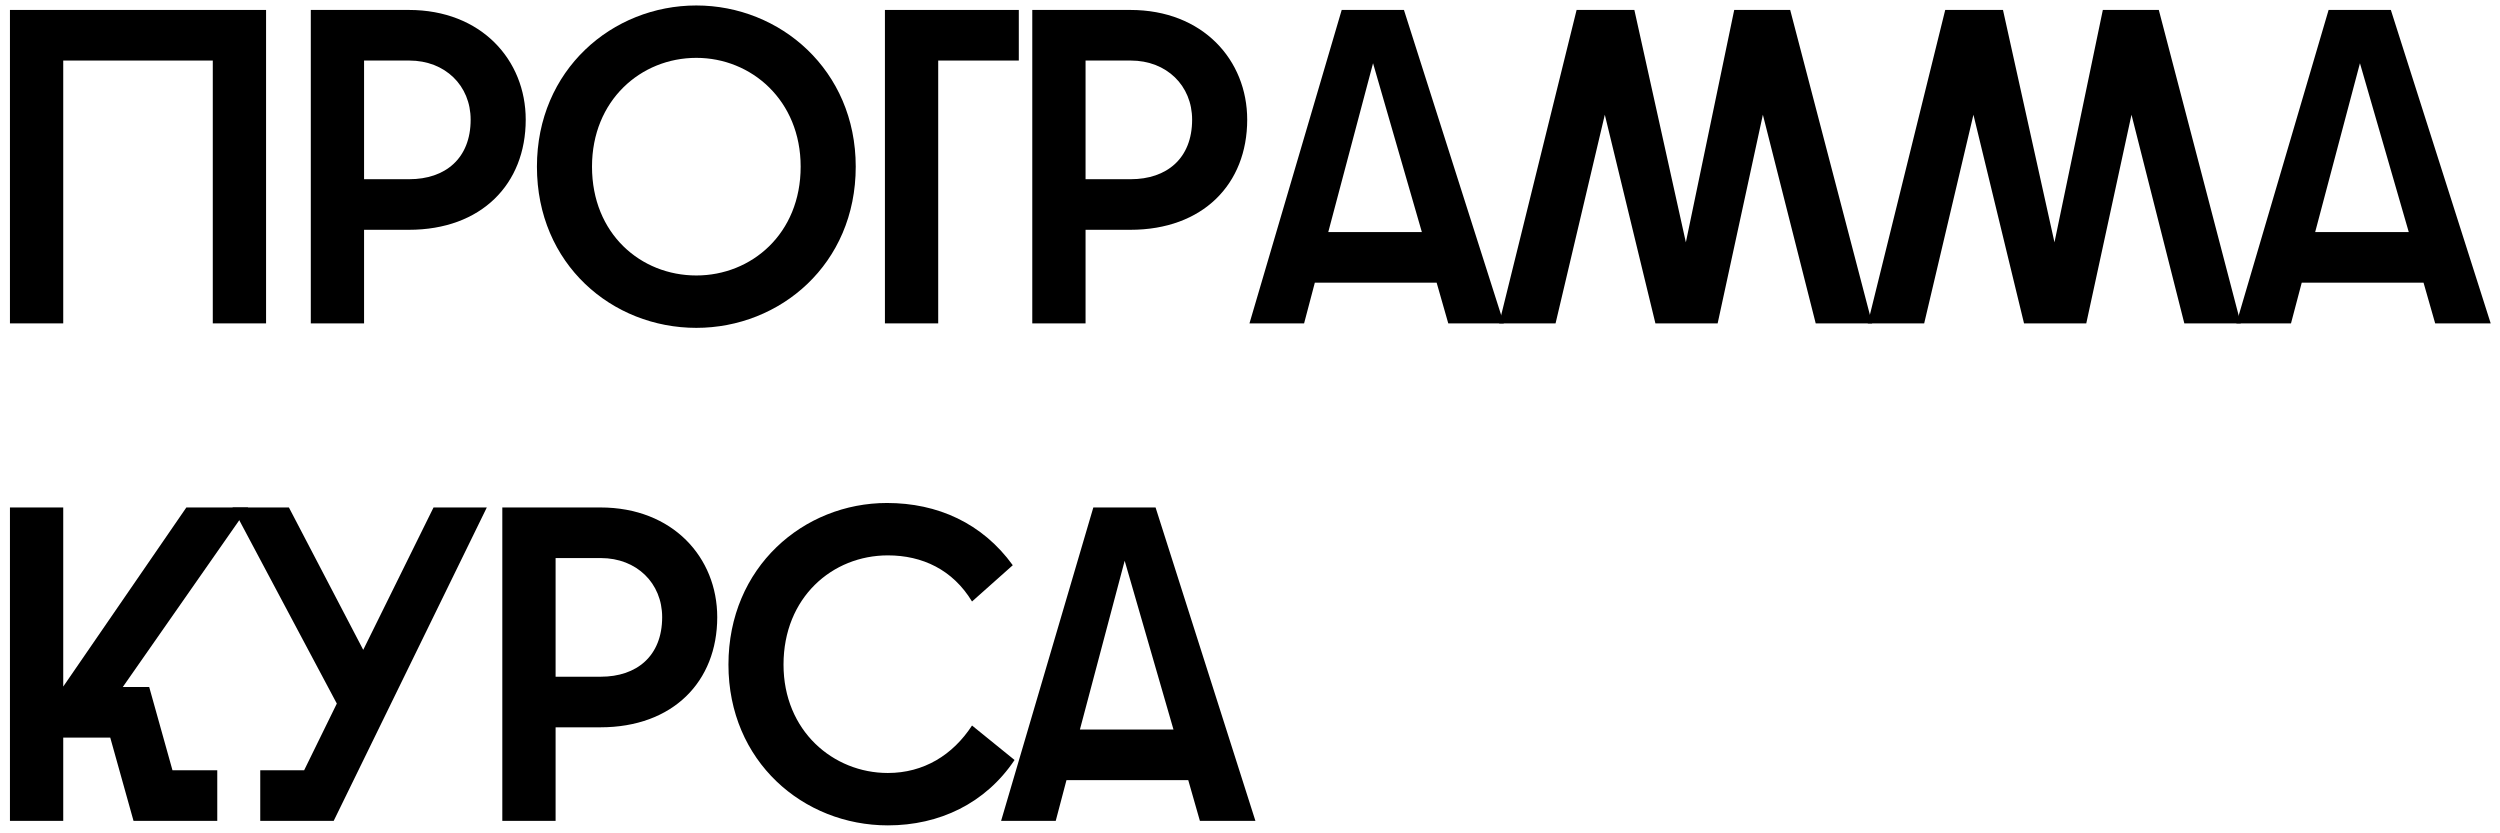
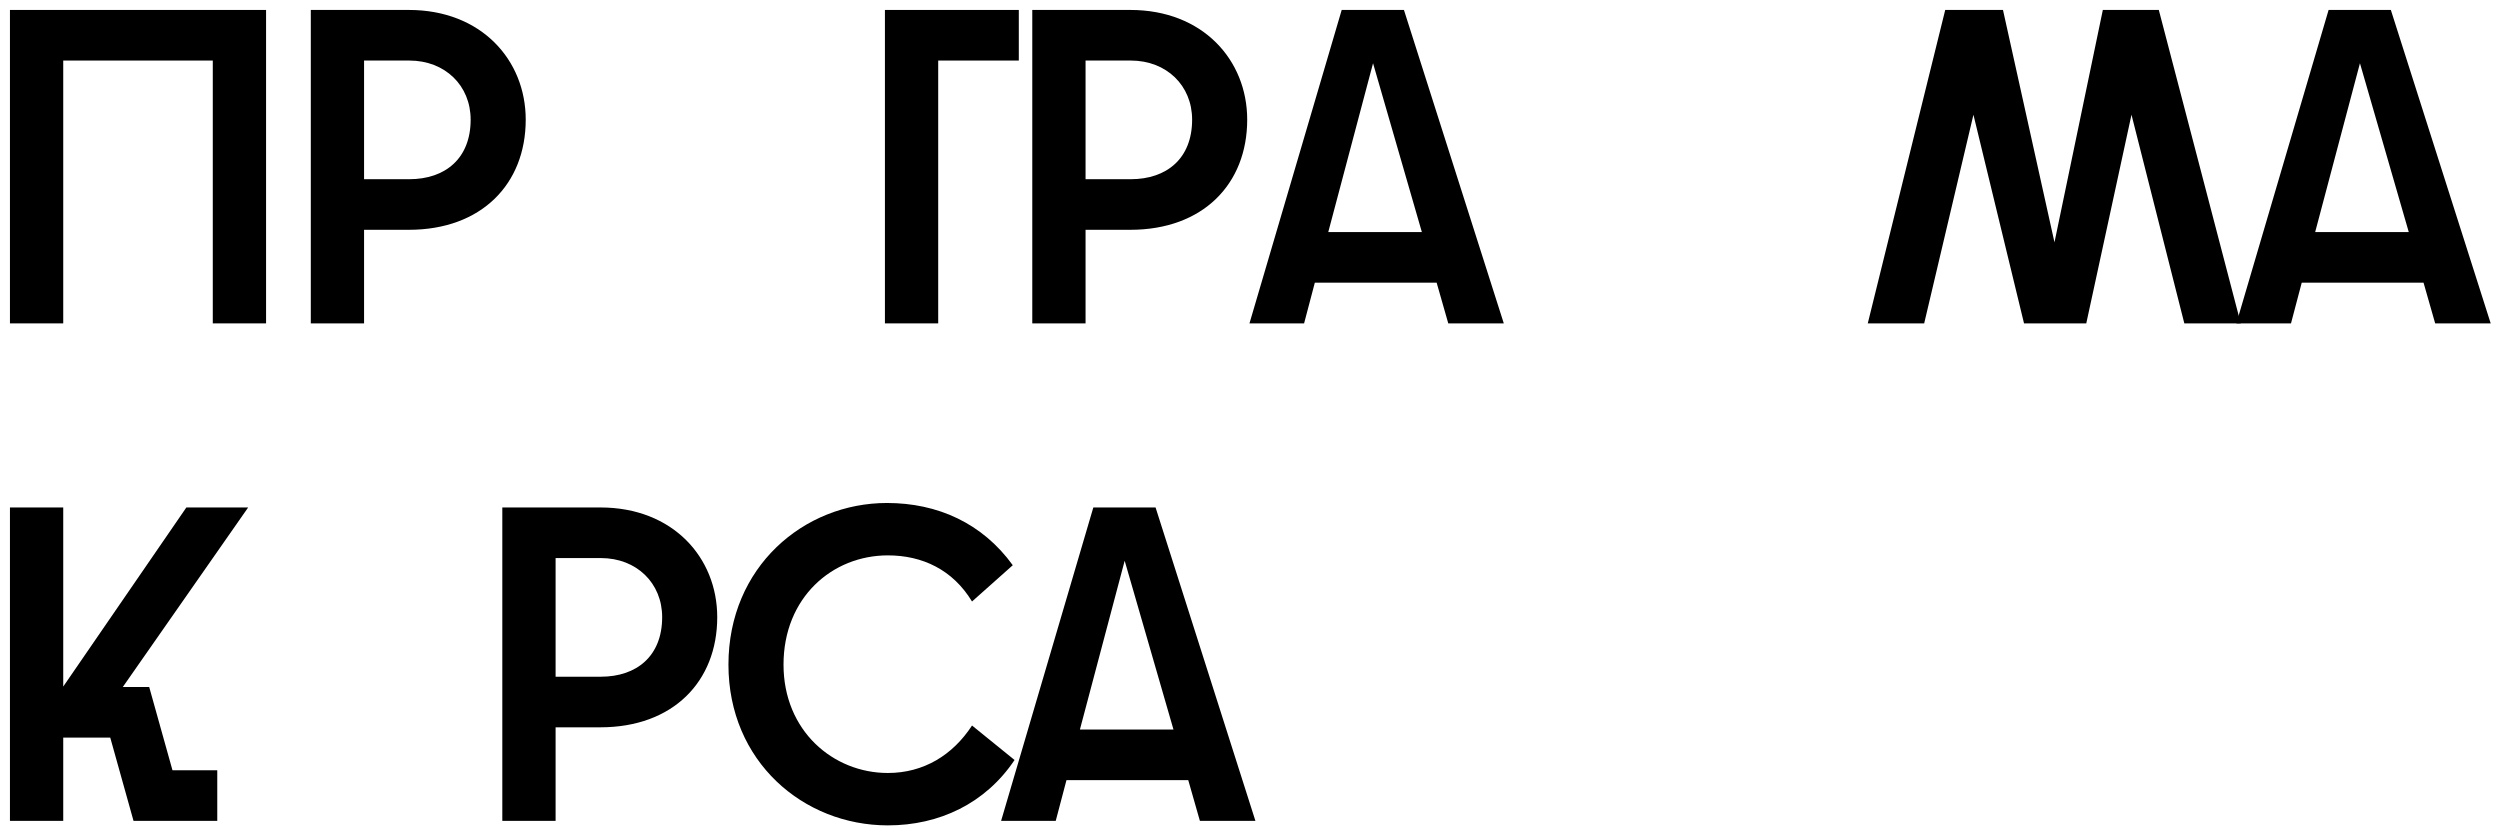
<svg xmlns="http://www.w3.org/2000/svg" width="201" height="67" viewBox="0 0 201 67" fill="none">
  <path d="M21.392 0.8V26H17.108V4.868H5.084V26H0.8V0.8H21.392Z" fill="black" />
  <path d="M24.988 26V0.8H32.872C38.704 0.8 42.268 4.832 42.268 9.62C42.268 14.804 38.704 18.476 32.872 18.476H29.271V26H24.988ZM29.271 14.408H32.908C35.788 14.408 37.84 12.752 37.84 9.62C37.84 6.884 35.788 4.868 32.908 4.868H29.271V14.408Z" fill="black" />
-   <path d="M55.985 26.36C49.217 26.36 43.169 21.248 43.169 13.4C43.169 5.624 49.217 0.44 55.985 0.44C62.717 0.44 68.801 5.624 68.801 13.4C68.801 21.248 62.717 26.36 55.985 26.36ZM47.597 13.4C47.597 18.8 51.521 22.148 55.985 22.148C60.413 22.148 64.373 18.8 64.373 13.4C64.373 8.072 60.413 4.652 55.985 4.652C51.521 4.652 47.597 8.072 47.597 13.4Z" fill="black" />
  <path d="M71.148 0.8H81.912V4.868H75.432V26H71.148V0.8Z" fill="black" />
  <path d="M82.995 26V0.8H90.879C96.711 0.8 100.275 4.832 100.275 9.62C100.275 14.804 96.711 18.476 90.879 18.476H87.279V26H82.995ZM87.279 14.408H90.915C93.795 14.408 95.847 12.752 95.847 9.62C95.847 6.884 93.795 4.868 90.915 4.868H87.279V14.408Z" fill="black" />
  <path d="M100.457 26L107.873 0.8H112.877L120.905 26H116.441L115.505 22.724H105.713L104.849 26H100.457ZM106.793 18.656H114.317L110.393 5.084L106.793 18.656Z" fill="black" />
-   <path d="M120.531 26L126.759 0.8H131.403L135.543 19.484L139.431 0.8H143.931L150.519 26H145.983L141.735 9.224L138.099 26H133.095L129.027 9.224L125.067 26H120.531Z" fill="black" />
  <path d="M150.168 26L156.396 0.8H161.04L165.18 19.484L169.068 0.8H173.568L180.156 26H175.62L171.372 9.224L167.736 26H162.732L158.664 9.224L154.704 26H150.168Z" fill="black" />
  <path d="M179.804 26L187.22 0.8H192.224L200.252 26H195.788L194.852 22.724H185.06L184.196 26H179.804ZM186.14 18.656H193.664L189.74 5.084L186.14 18.656Z" fill="black" />
  <path d="M0.8 66V40.8H5.084V55.2L14.984 40.8H19.952L9.872 55.236H11.996L13.868 61.932H17.468V66H10.736L8.864 59.304H5.084V66H0.8Z" fill="black" />
-   <path d="M20.924 66V61.932H24.452L27.08 56.568L18.692 40.8H23.228L29.204 52.248L34.856 40.8H39.14L26.828 66H20.924Z" fill="black" />
  <path d="M40.386 66V40.8H48.27C54.102 40.8 57.666 44.832 57.666 49.62C57.666 54.804 54.102 58.476 48.27 58.476H44.67V66H40.386ZM44.67 54.408H48.306C51.186 54.408 53.238 52.752 53.238 49.62C53.238 46.884 51.186 44.868 48.306 44.868H44.67V54.408Z" fill="black" />
  <path d="M71.383 66.36C64.579 66.36 58.567 61.212 58.567 53.436C58.567 45.588 64.615 40.44 71.311 40.44C75.379 40.44 78.979 42.06 81.427 45.444L78.151 48.36C76.603 45.804 74.155 44.652 71.383 44.652C66.919 44.652 62.995 48.036 62.995 53.436C62.995 58.764 66.991 62.148 71.383 62.148C74.263 62.148 76.603 60.708 78.151 58.332L81.571 61.104C79.231 64.596 75.523 66.36 71.383 66.36Z" fill="black" />
  <path d="M80.488 66L87.904 40.8H92.908L100.936 66H96.472L95.536 62.724H85.744L84.88 66H80.488ZM86.824 58.656H94.348L90.424 45.084L86.824 58.656Z" fill="black" />
</svg>